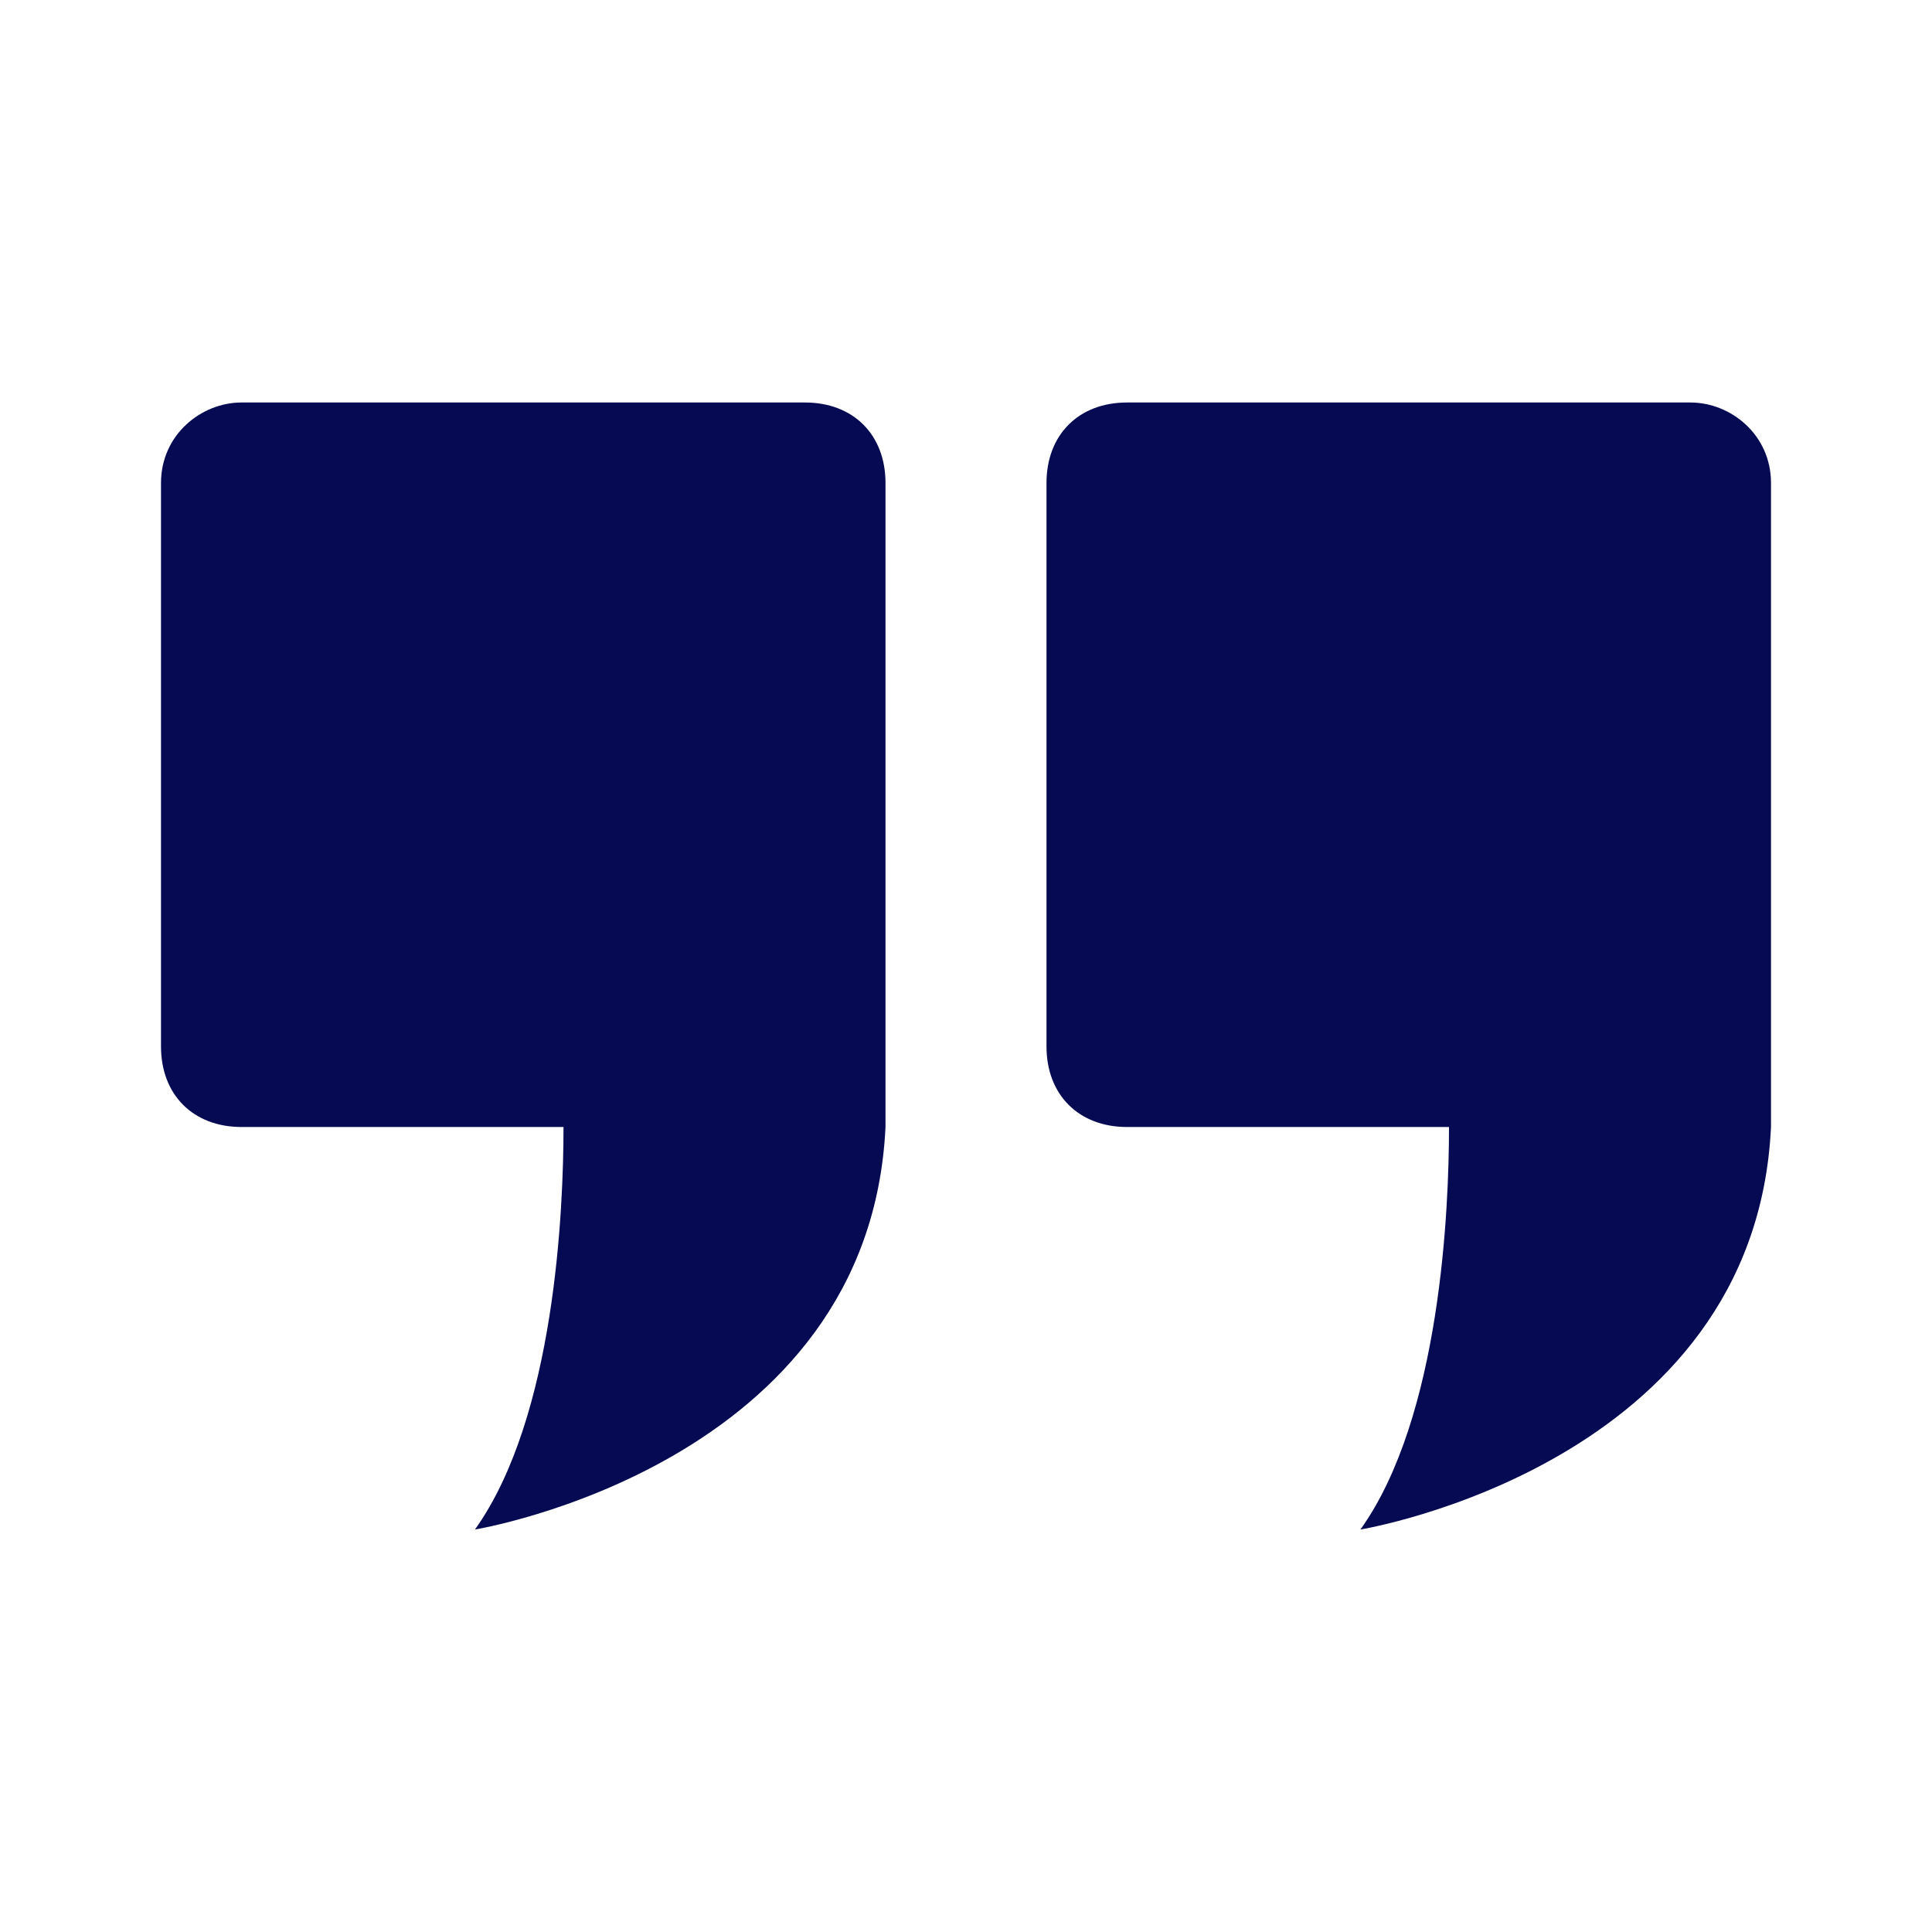
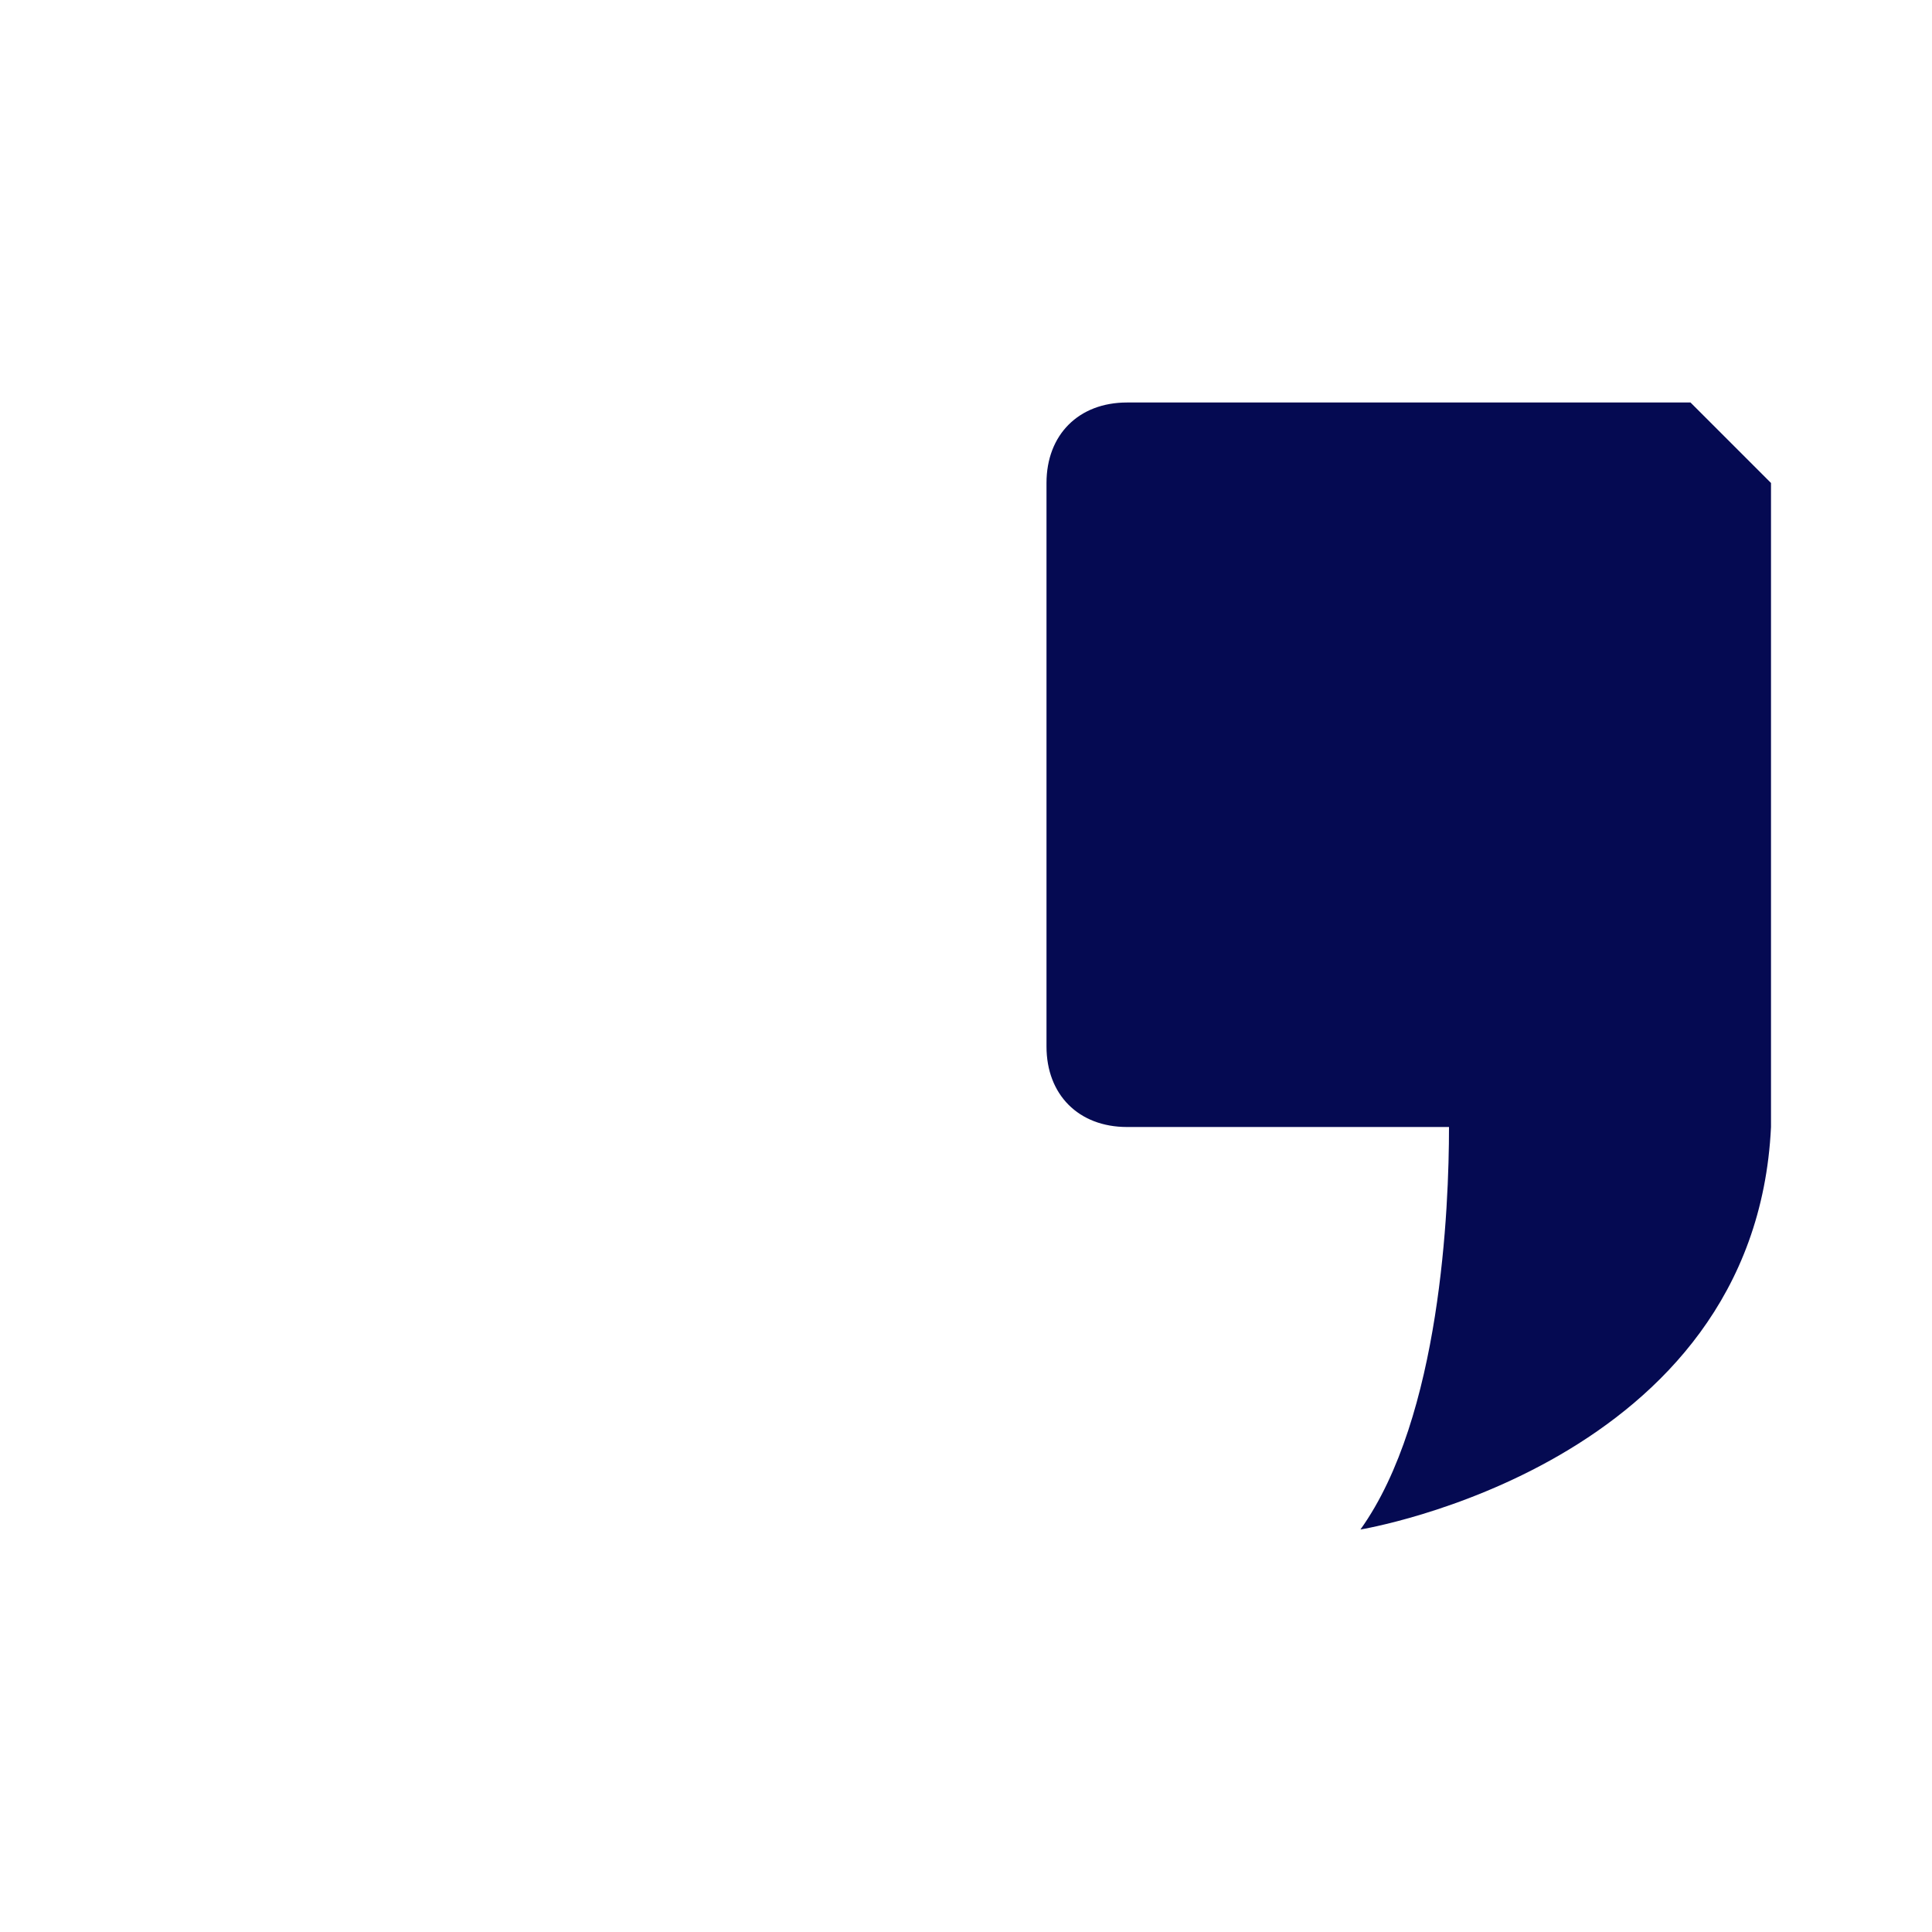
<svg xmlns="http://www.w3.org/2000/svg" id="Layer_1" x="0px" y="0px" viewBox="0 0 24 24" style="enable-background:new 0 0 24 24;" xml:space="preserve">
  <style type="text/css">	.st0{fill:#050A52;}</style>
  <g>
-     <path class="st0" d="M10,5H3C2.5,5,2,5.4,2,6v7c0,0.6,0.4,1,1,1h4c0,1-0.1,3.6-1.1,5c0,0,4.9-0.8,5.1-5h0V6C11,5.4,10.6,5,10,5z" />
-     <path class="st0" d="M21,5h-7c-0.6,0-1,0.4-1,1v7c0,0.6,0.4,1,1,1h4c0,1-0.1,3.6-1.1,5c0,0,4.9-0.8,5.1-5h0V6C22,5.4,21.5,5,21,5z" />
+     <path class="st0" d="M21,5h-7c-0.6,0-1,0.4-1,1v7c0,0.6,0.4,1,1,1h4c0,1-0.1,3.6-1.1,5c0,0,4.9-0.8,5.1-5h0V6z" />
  </g>
</svg>